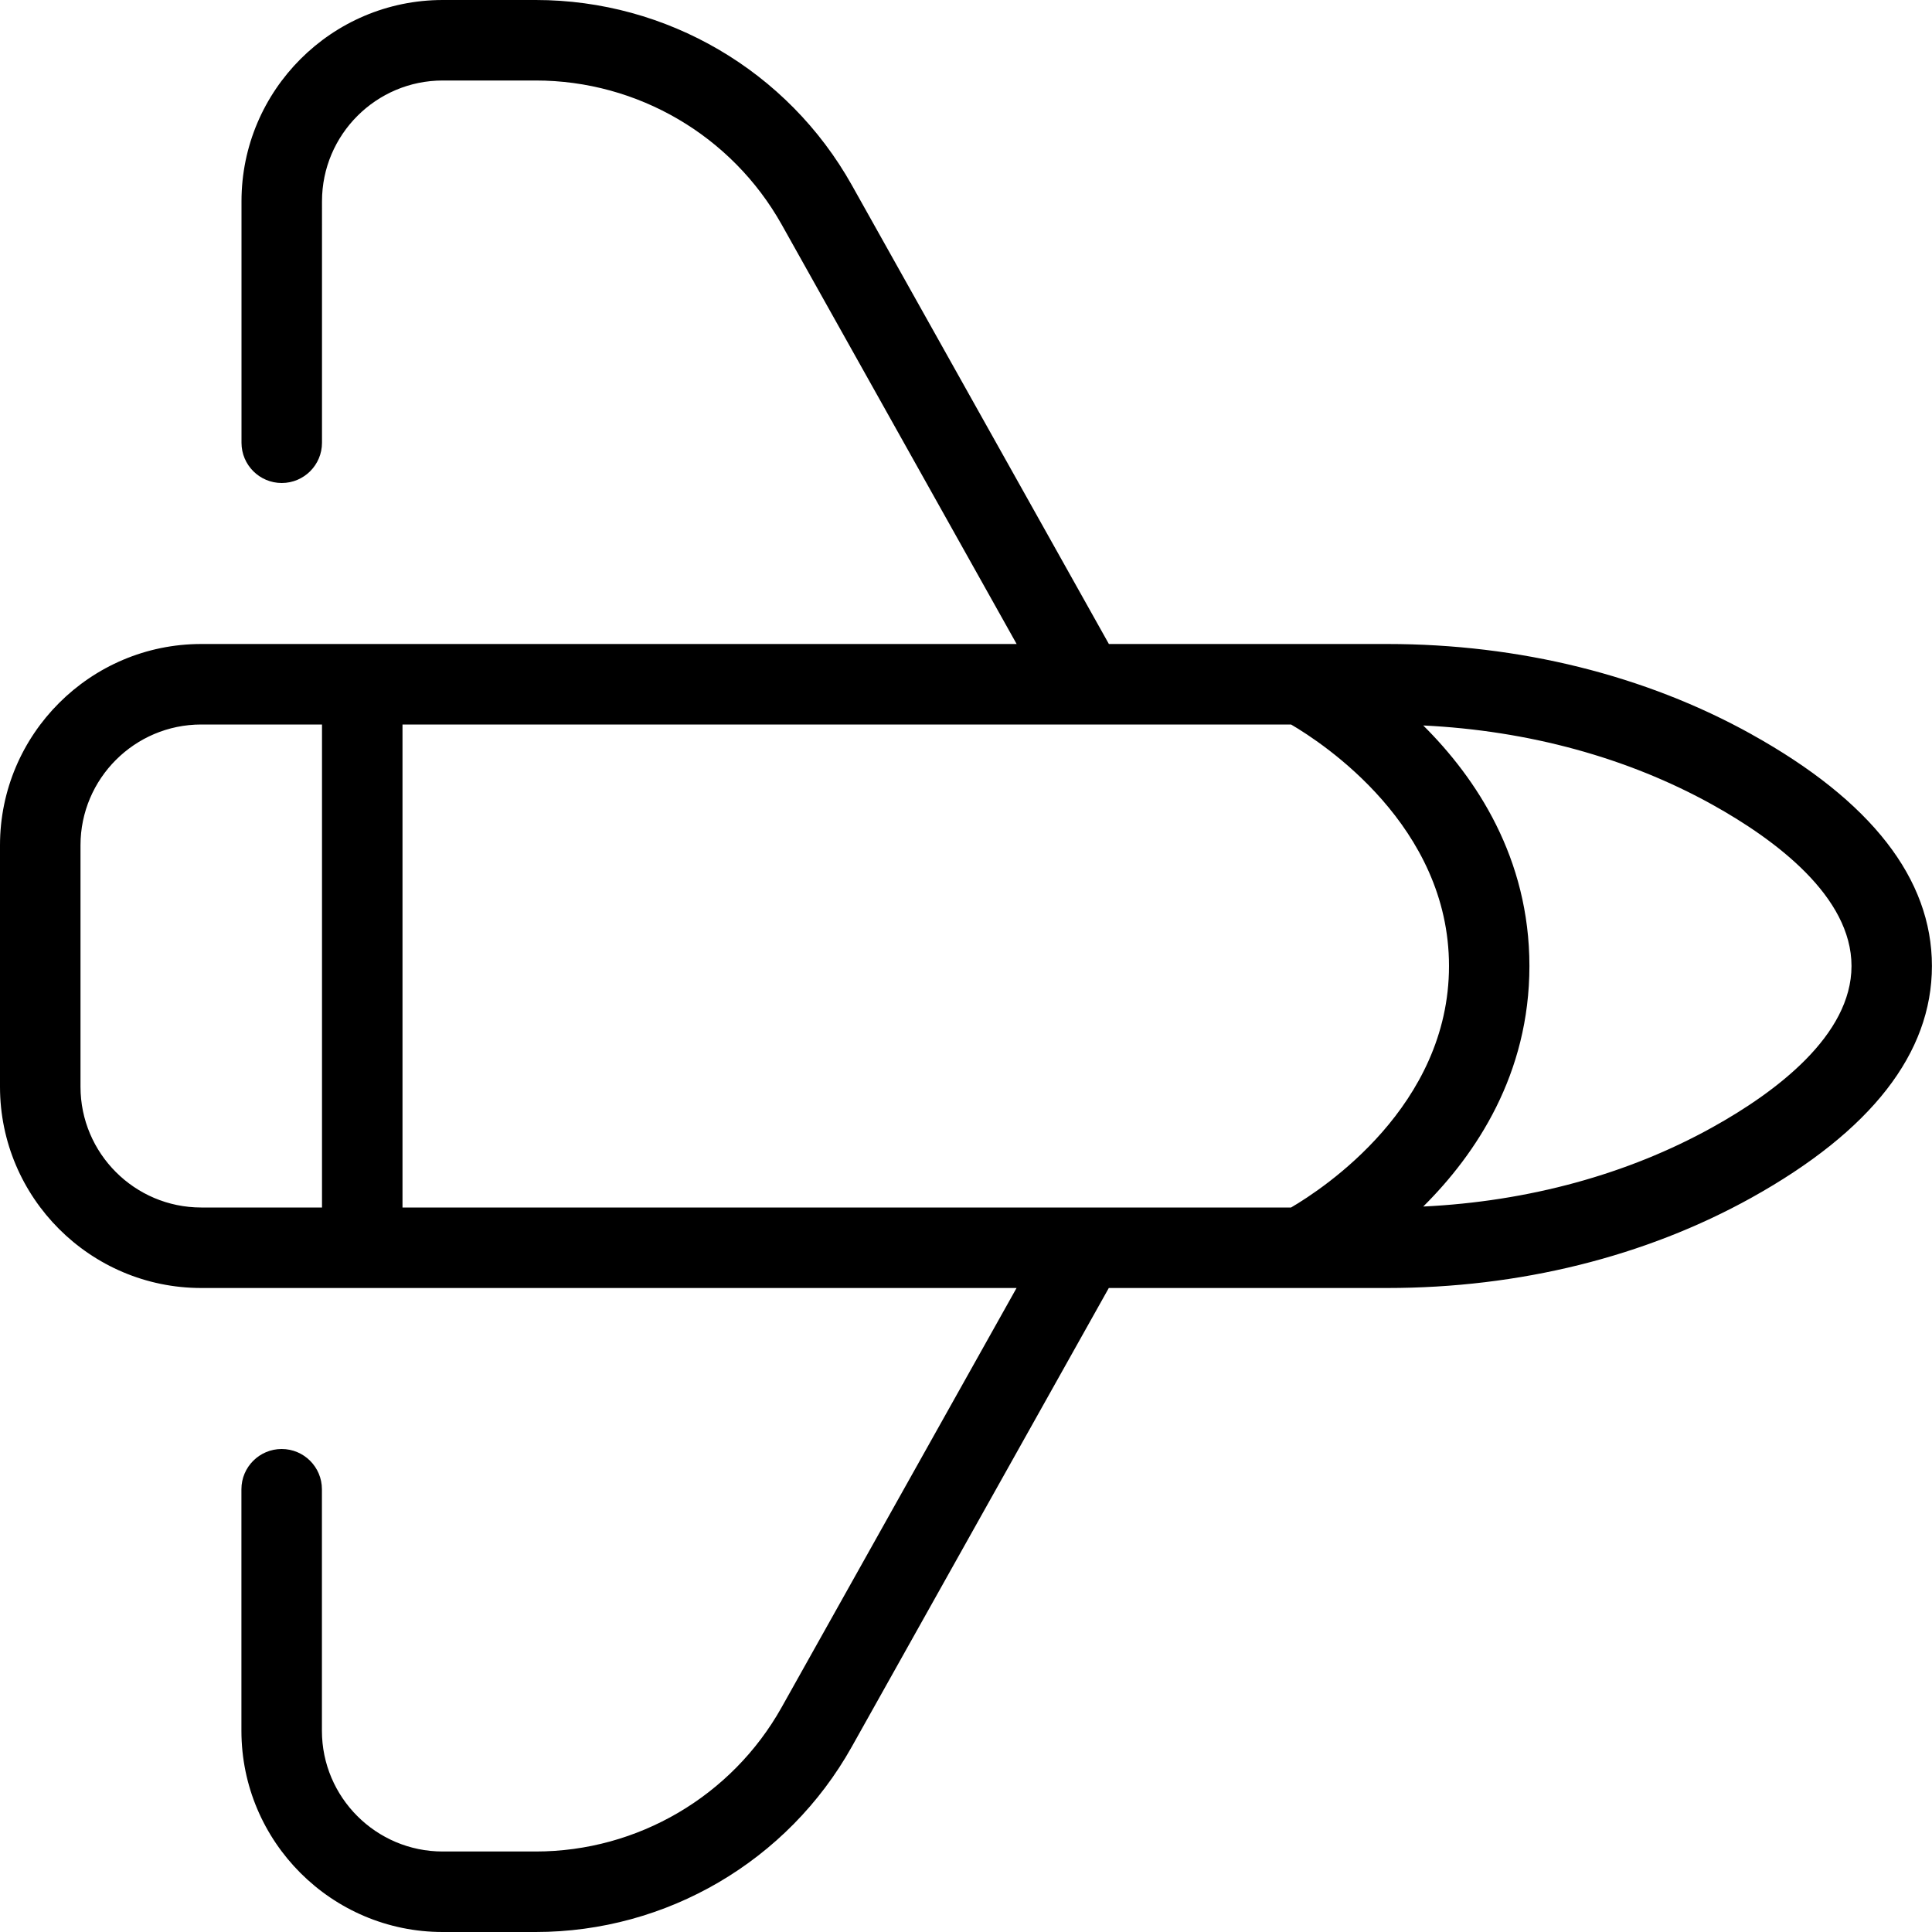
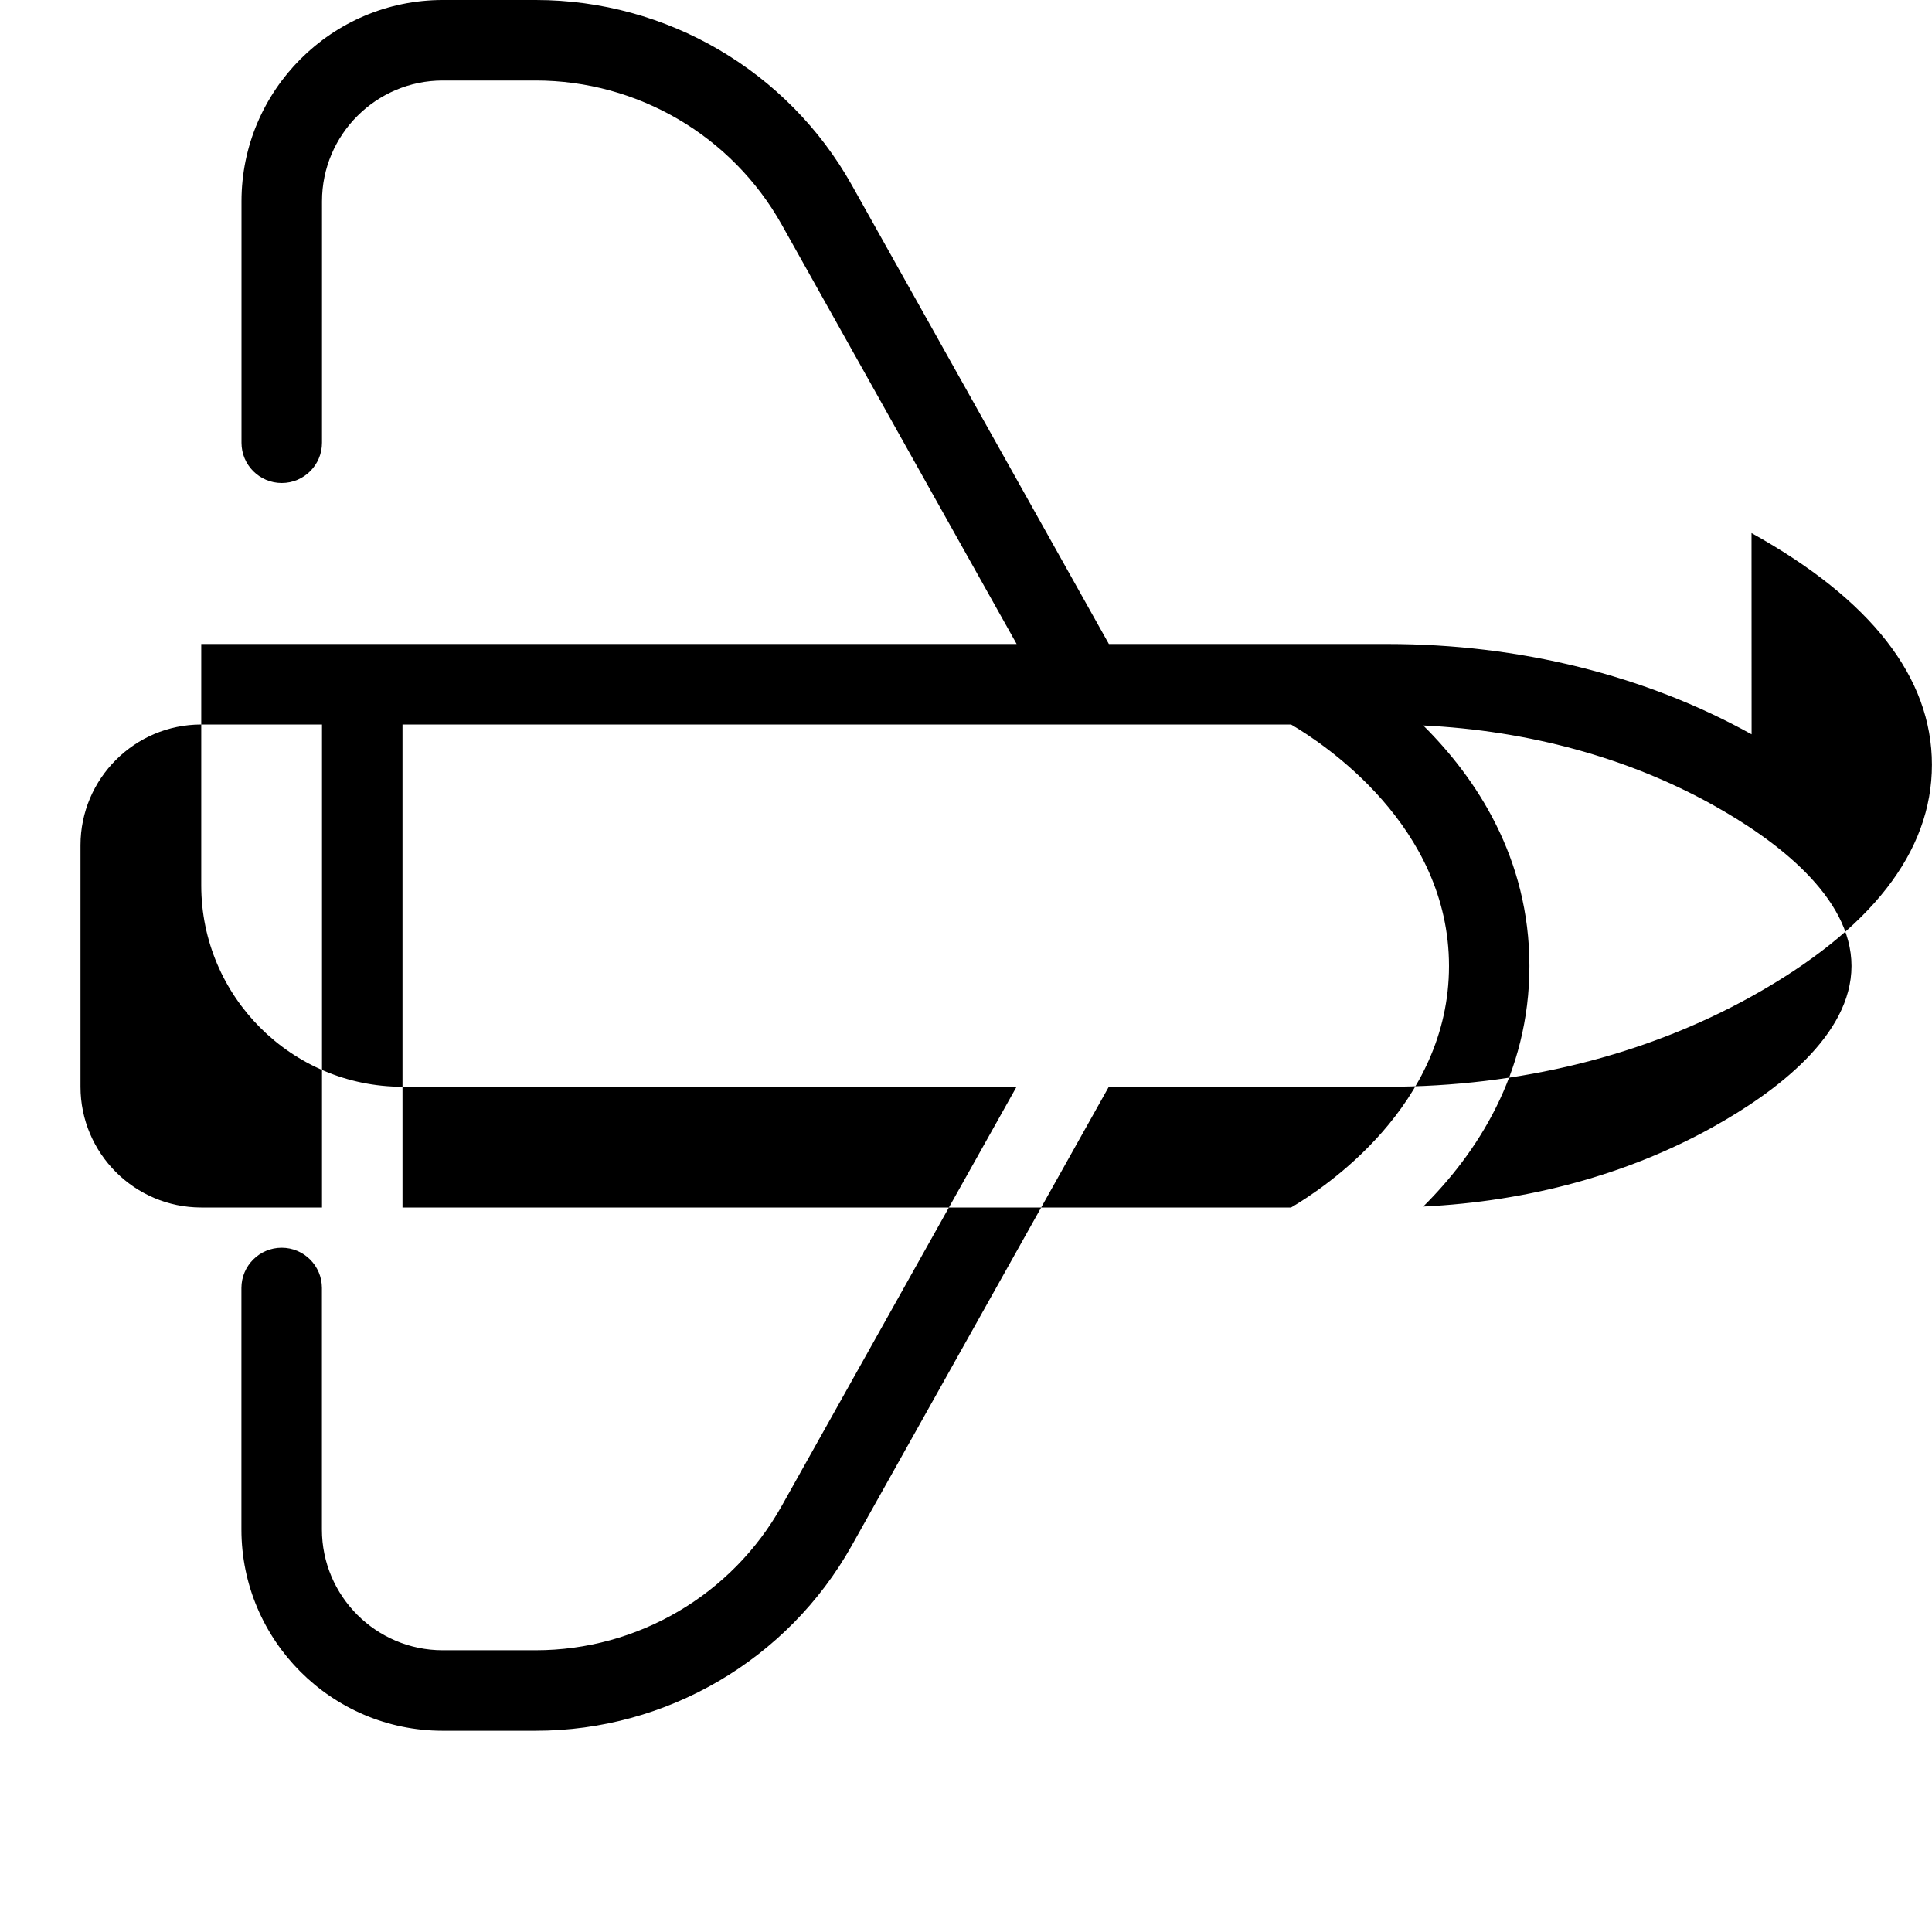
<svg xmlns="http://www.w3.org/2000/svg" id="Layer_1" data-name="Layer 1" width="512" height="512" viewBox="0 0 24 24">
-   <path d="M21.759,9.122c-1.321-.734-2.886-1.122-4.525-1.122h-3.459l-3.193-5.7c-.795-1.419-2.299-2.3-3.926-2.3h-1.156c-1.378,0-2.5,1.122-2.5,2.5v3c0,.276,.224,.5,.5,.5s.5-.224,.5-.5V2.5c0-.827,.673-1.5,1.5-1.5h1.156c1.265,0,2.435,.686,3.054,1.789l2.919,5.211H2.5c-1.378,0-2.5,1.122-2.5,2.5v3c0,1.378,1.122,2.5,2.5,2.5H12.628l-2.919,5.21c-.619,1.104-1.789,1.79-3.054,1.79h-1.156c-.827,0-1.5-.673-1.5-1.5v-3c0-.276-.224-.5-.5-.5s-.5,.224-.5,.5v3c0,1.378,1.122,2.5,2.5,2.5h1.156c1.626,0,3.131-.881,3.926-2.301l3.193-5.699h3.459c1.64,0,3.204-.388,4.525-1.122,1.487-.827,2.241-1.795,2.241-2.878s-.754-2.052-2.241-2.878Zm-5.721,5.878H5v-6h11.038c.405,.237,1.962,1.262,1.962,3s-1.557,2.763-1.962,3ZM1,13.5v-3c0-.827,.673-1.5,1.5-1.5h1.5v6h-1.5c-.827,0-1.5-.673-1.5-1.5Zm20.272,.504c-1.053,.585-2.287,.921-3.592,.984,.658-.654,1.319-1.645,1.319-2.988s-.662-2.335-1.319-2.988c1.305,.063,2.539,.399,3.592,.984,.788,.438,1.728,1.142,1.728,2.004s-.939,1.566-1.728,2.004Z" />
+   <path d="M21.759,9.122c-1.321-.734-2.886-1.122-4.525-1.122h-3.459l-3.193-5.7c-.795-1.419-2.299-2.3-3.926-2.3h-1.156c-1.378,0-2.5,1.122-2.5,2.5v3c0,.276,.224,.5,.5,.5s.5-.224,.5-.5V2.5c0-.827,.673-1.5,1.5-1.5h1.156c1.265,0,2.435,.686,3.054,1.789l2.919,5.211H2.5v3c0,1.378,1.122,2.5,2.5,2.5H12.628l-2.919,5.21c-.619,1.104-1.789,1.79-3.054,1.79h-1.156c-.827,0-1.5-.673-1.5-1.5v-3c0-.276-.224-.5-.5-.5s-.5,.224-.5,.5v3c0,1.378,1.122,2.5,2.5,2.5h1.156c1.626,0,3.131-.881,3.926-2.301l3.193-5.699h3.459c1.64,0,3.204-.388,4.525-1.122,1.487-.827,2.241-1.795,2.241-2.878s-.754-2.052-2.241-2.878Zm-5.721,5.878H5v-6h11.038c.405,.237,1.962,1.262,1.962,3s-1.557,2.763-1.962,3ZM1,13.5v-3c0-.827,.673-1.5,1.5-1.5h1.5v6h-1.5c-.827,0-1.5-.673-1.5-1.5Zm20.272,.504c-1.053,.585-2.287,.921-3.592,.984,.658-.654,1.319-1.645,1.319-2.988s-.662-2.335-1.319-2.988c1.305,.063,2.539,.399,3.592,.984,.788,.438,1.728,1.142,1.728,2.004s-.939,1.566-1.728,2.004Z" />
</svg>